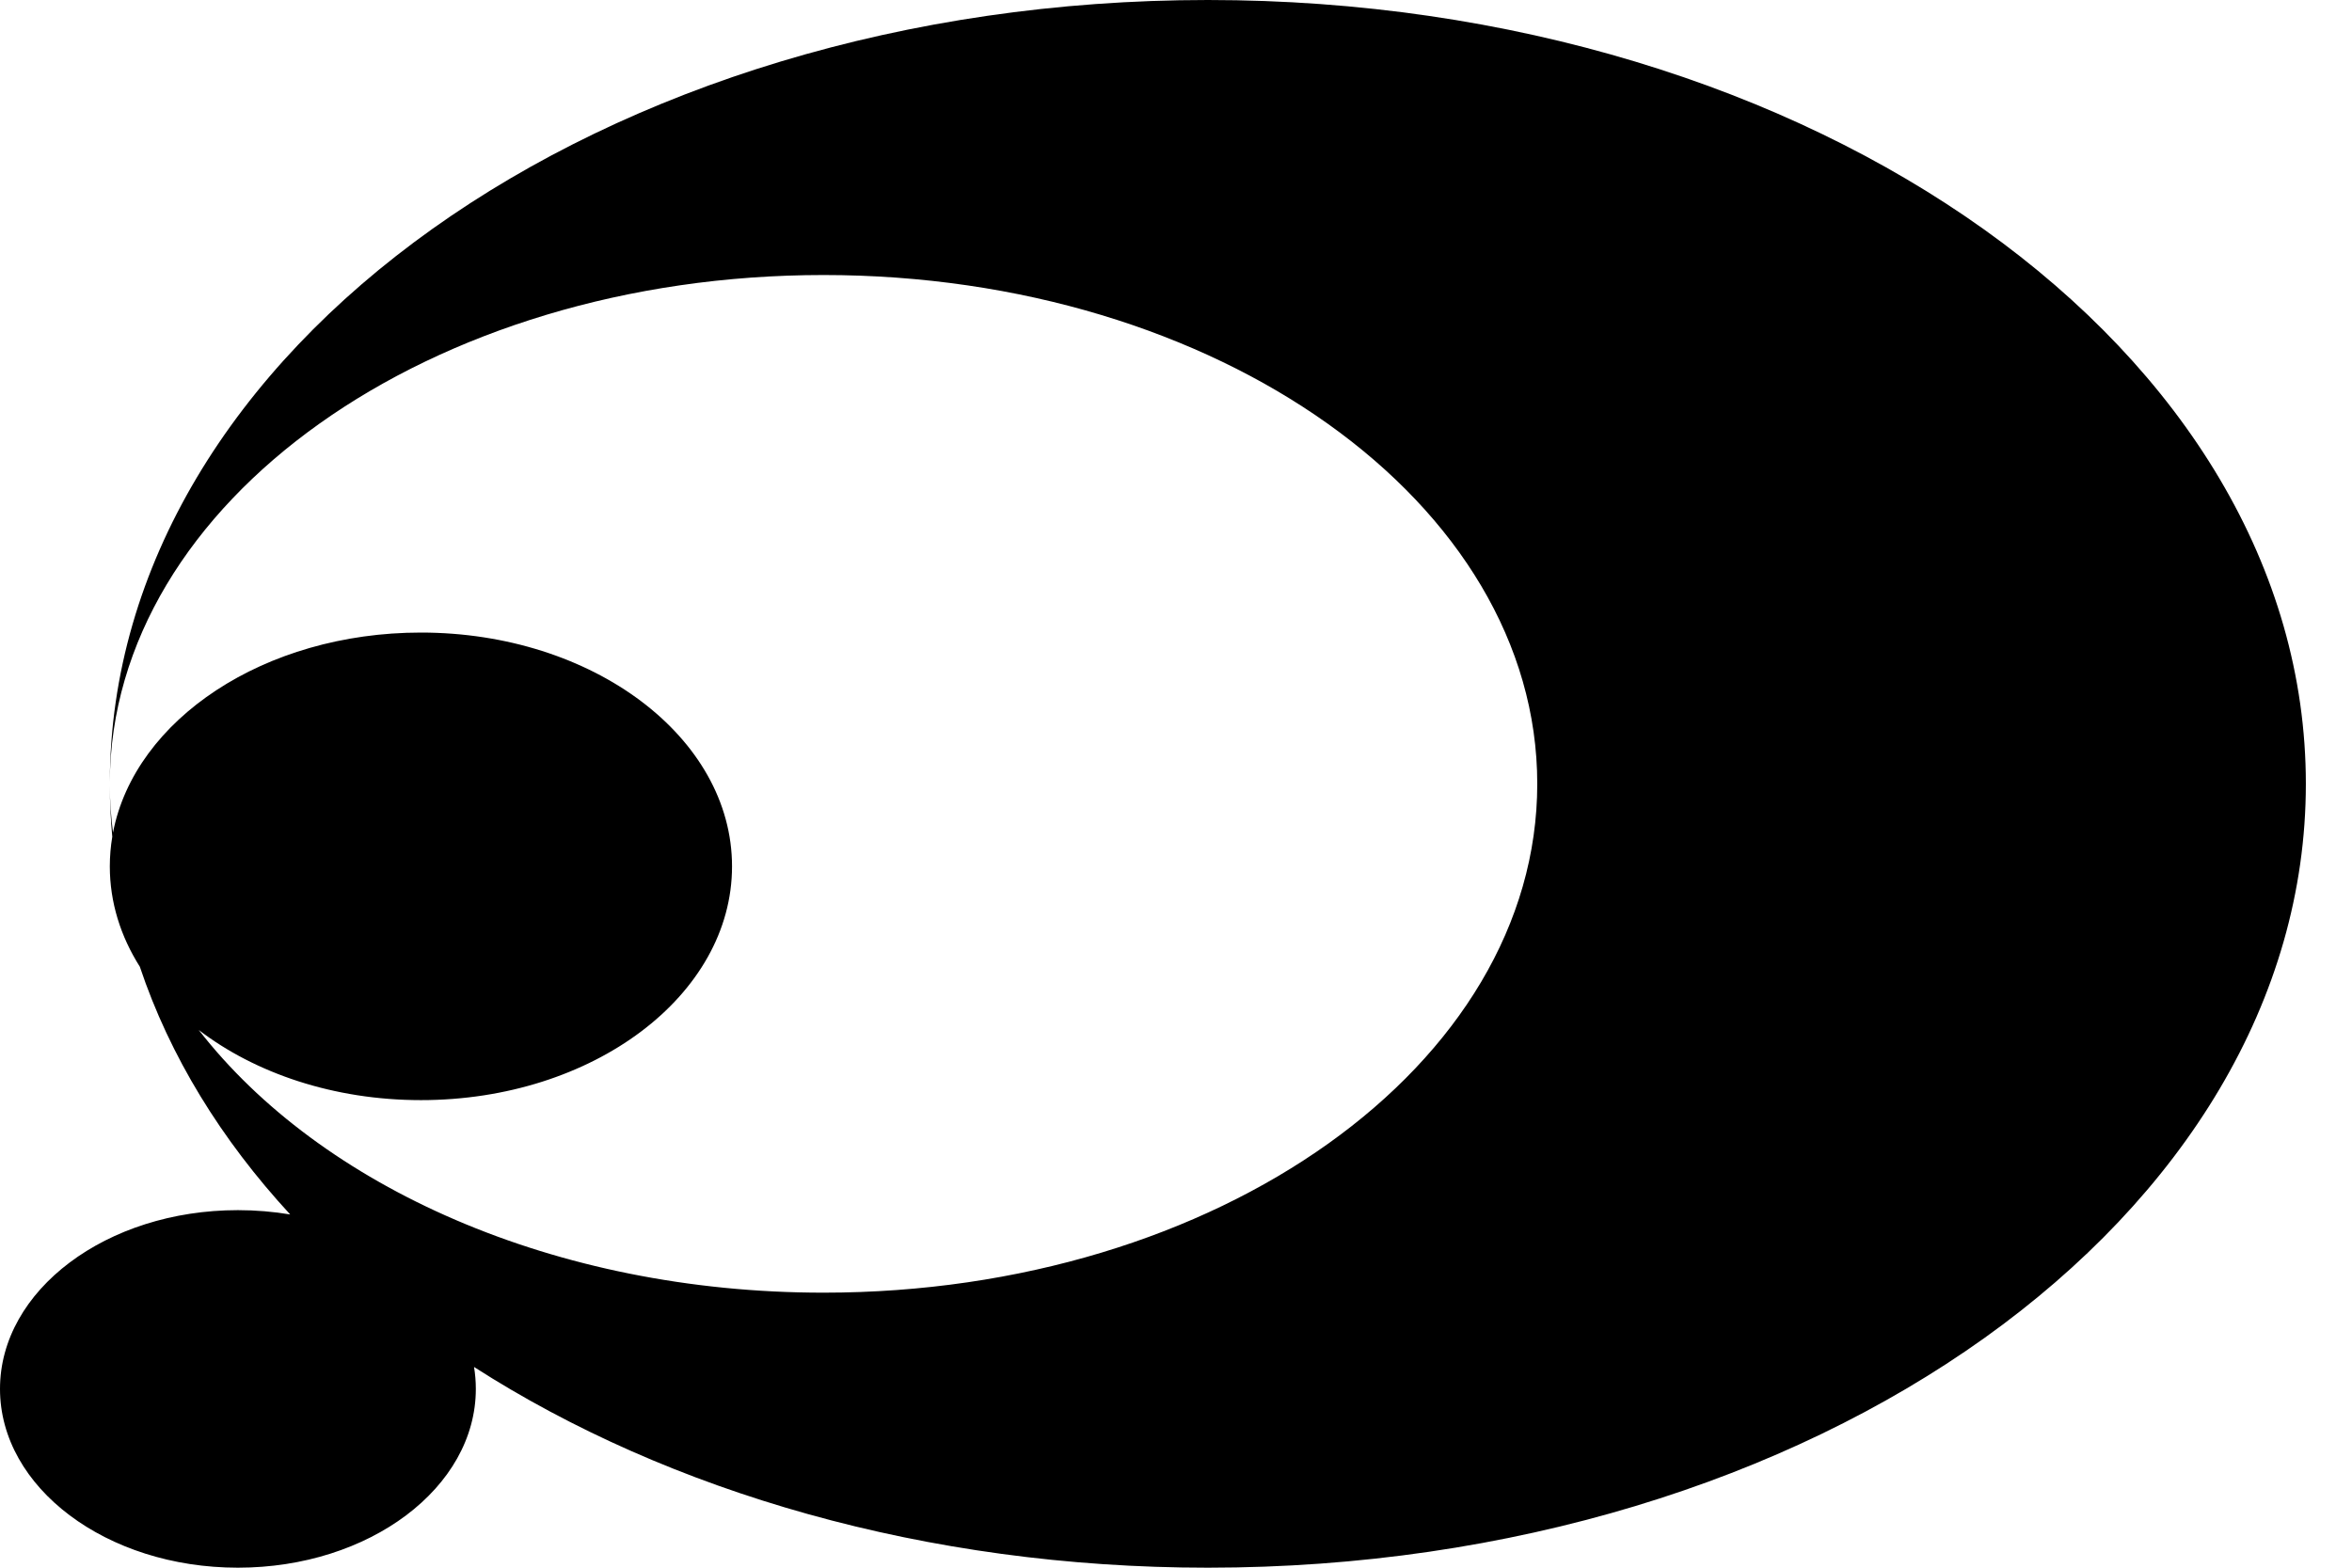
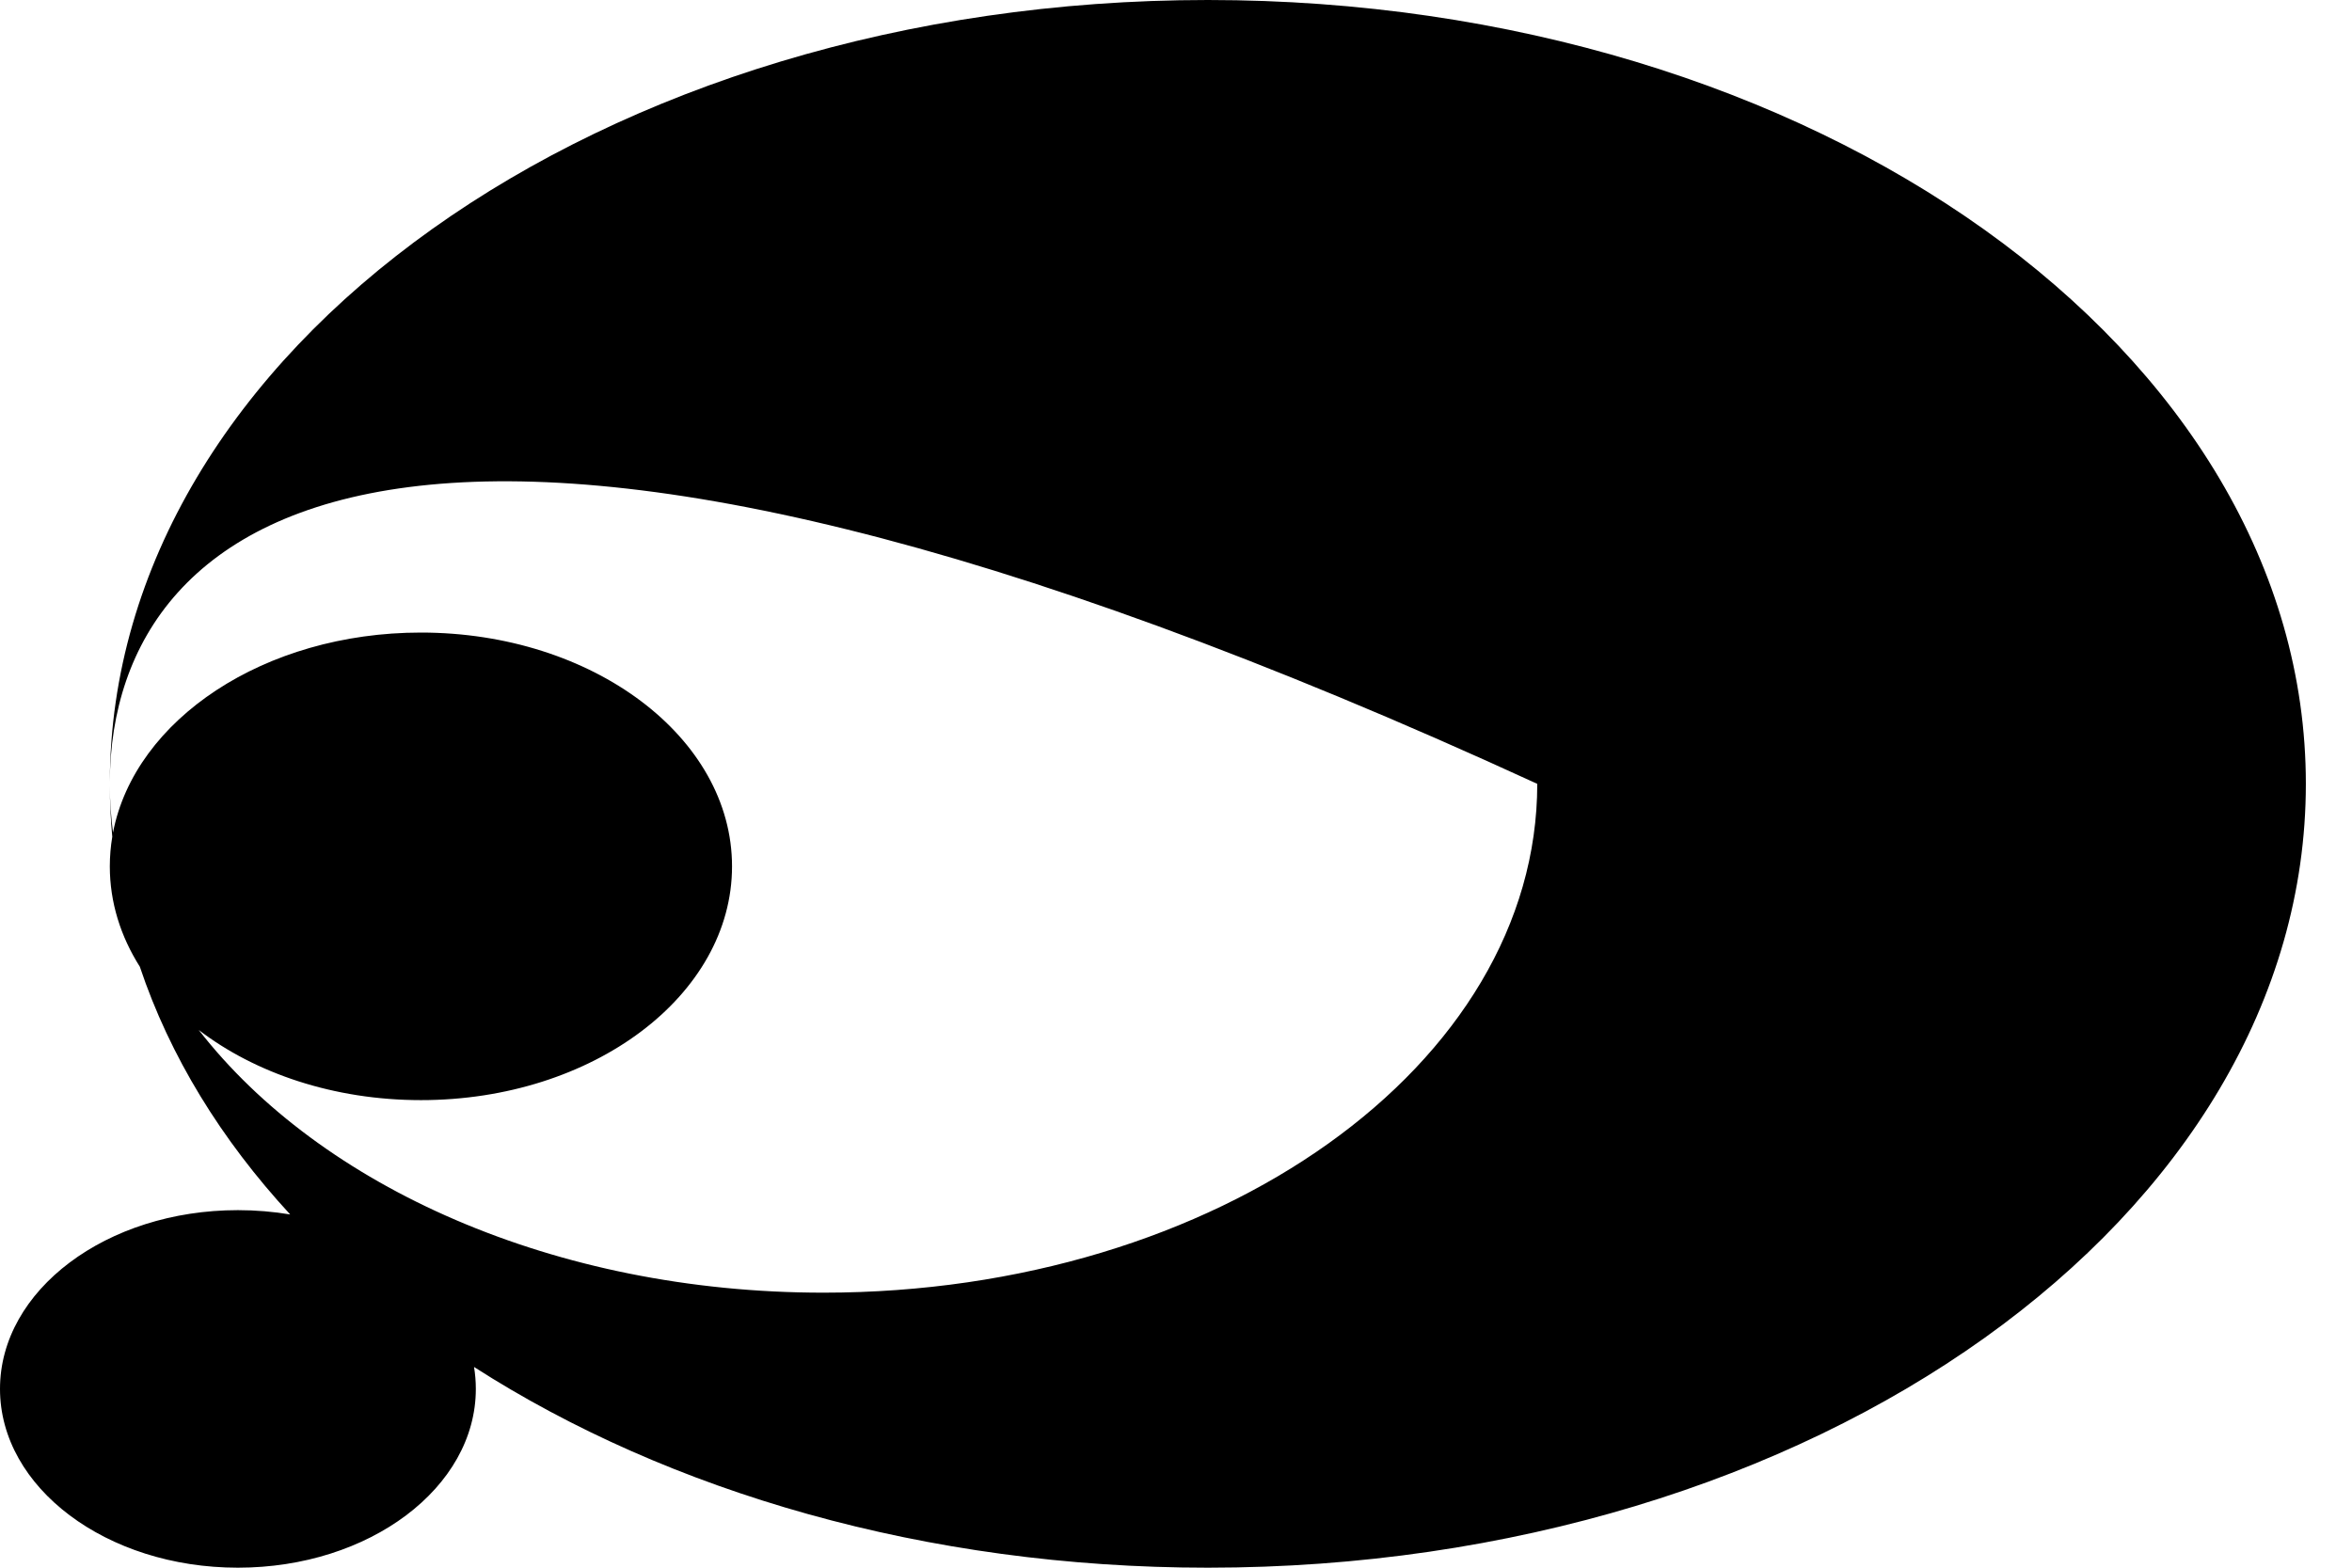
<svg xmlns="http://www.w3.org/2000/svg" width="42" height="28" viewBox="0 0 42 28" fill="none">
-   <path id="Union" fill-rule="evenodd" clip-rule="evenodd" d="M5.182 21.691C3.952 20.358 3.032 18.865 2.497 17.266C2.153 16.723 1.961 16.115 1.961 15.474C1.961 15.295 1.976 15.118 2.005 14.945C1.977 14.644 1.962 14.34 1.961 14.034C1.962 14.316 1.982 14.595 2.018 14.87C2.408 12.85 4.721 11.298 7.516 11.298C10.585 11.298 13.072 13.168 13.072 15.474C13.072 17.78 10.585 19.649 7.516 19.649C5.962 19.649 4.557 19.169 3.549 18.396C5.722 21.194 9.903 23.088 14.706 23.088C21.745 23.088 27.451 19.019 27.451 14C27.451 8.981 21.745 4.912 14.706 4.912C7.682 4.912 1.985 8.964 1.961 13.968C1.985 6.251 10.754 0 21.569 0C32.398 0 41.176 6.268 41.176 14C41.176 21.732 32.398 28 21.569 28C16.531 28 11.938 26.644 8.465 24.415C8.486 24.543 8.497 24.674 8.497 24.807C8.497 26.57 6.595 28 4.248 28C1.902 28 -2.28882e-05 26.57 -2.28882e-05 24.807C-2.28882e-05 23.044 1.902 21.614 4.248 21.614C4.569 21.614 4.882 21.641 5.182 21.691Z" fill="black" />
+   <path id="Union" fill-rule="evenodd" clip-rule="evenodd" d="M5.182 21.691C3.952 20.358 3.032 18.865 2.497 17.266C2.153 16.723 1.961 16.115 1.961 15.474C1.961 15.295 1.976 15.118 2.005 14.945C1.977 14.644 1.962 14.34 1.961 14.034C1.962 14.316 1.982 14.595 2.018 14.87C2.408 12.85 4.721 11.298 7.516 11.298C10.585 11.298 13.072 13.168 13.072 15.474C13.072 17.78 10.585 19.649 7.516 19.649C5.962 19.649 4.557 19.169 3.549 18.396C5.722 21.194 9.903 23.088 14.706 23.088C21.745 23.088 27.451 19.019 27.451 14C7.682 4.912 1.985 8.964 1.961 13.968C1.985 6.251 10.754 0 21.569 0C32.398 0 41.176 6.268 41.176 14C41.176 21.732 32.398 28 21.569 28C16.531 28 11.938 26.644 8.465 24.415C8.486 24.543 8.497 24.674 8.497 24.807C8.497 26.57 6.595 28 4.248 28C1.902 28 -2.28882e-05 26.57 -2.28882e-05 24.807C-2.28882e-05 23.044 1.902 21.614 4.248 21.614C4.569 21.614 4.882 21.641 5.182 21.691Z" fill="black" />
</svg>